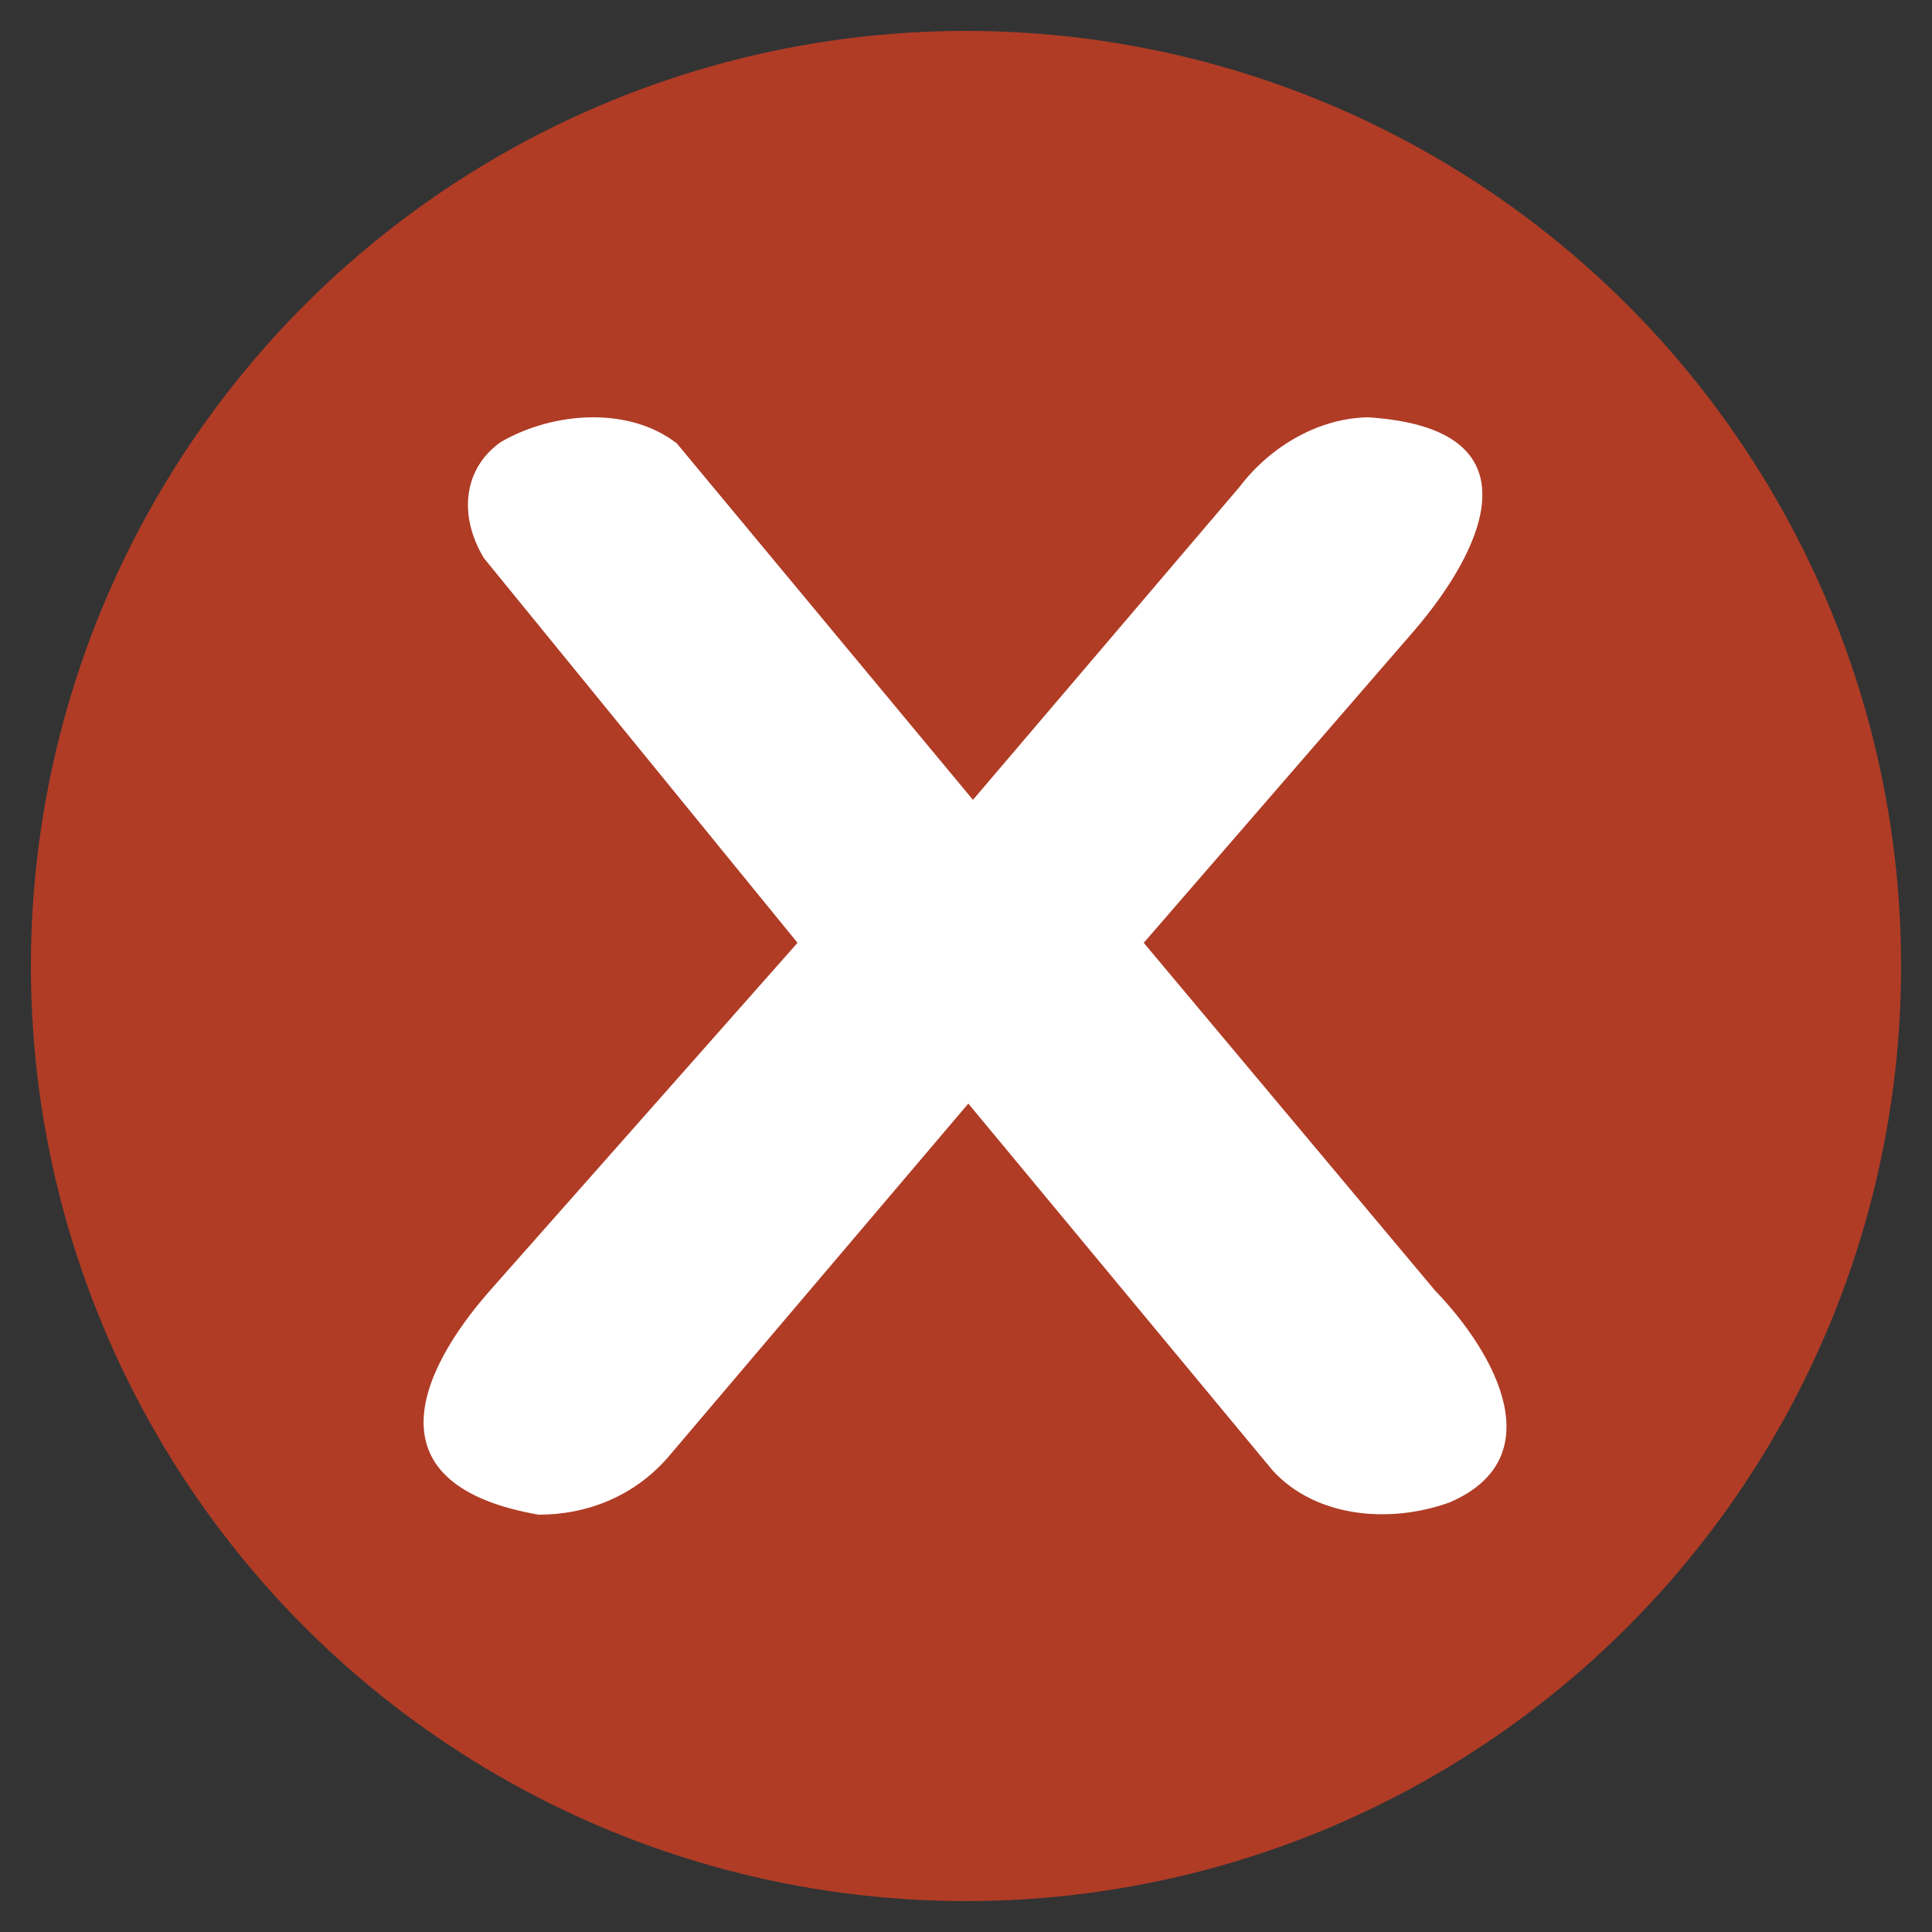
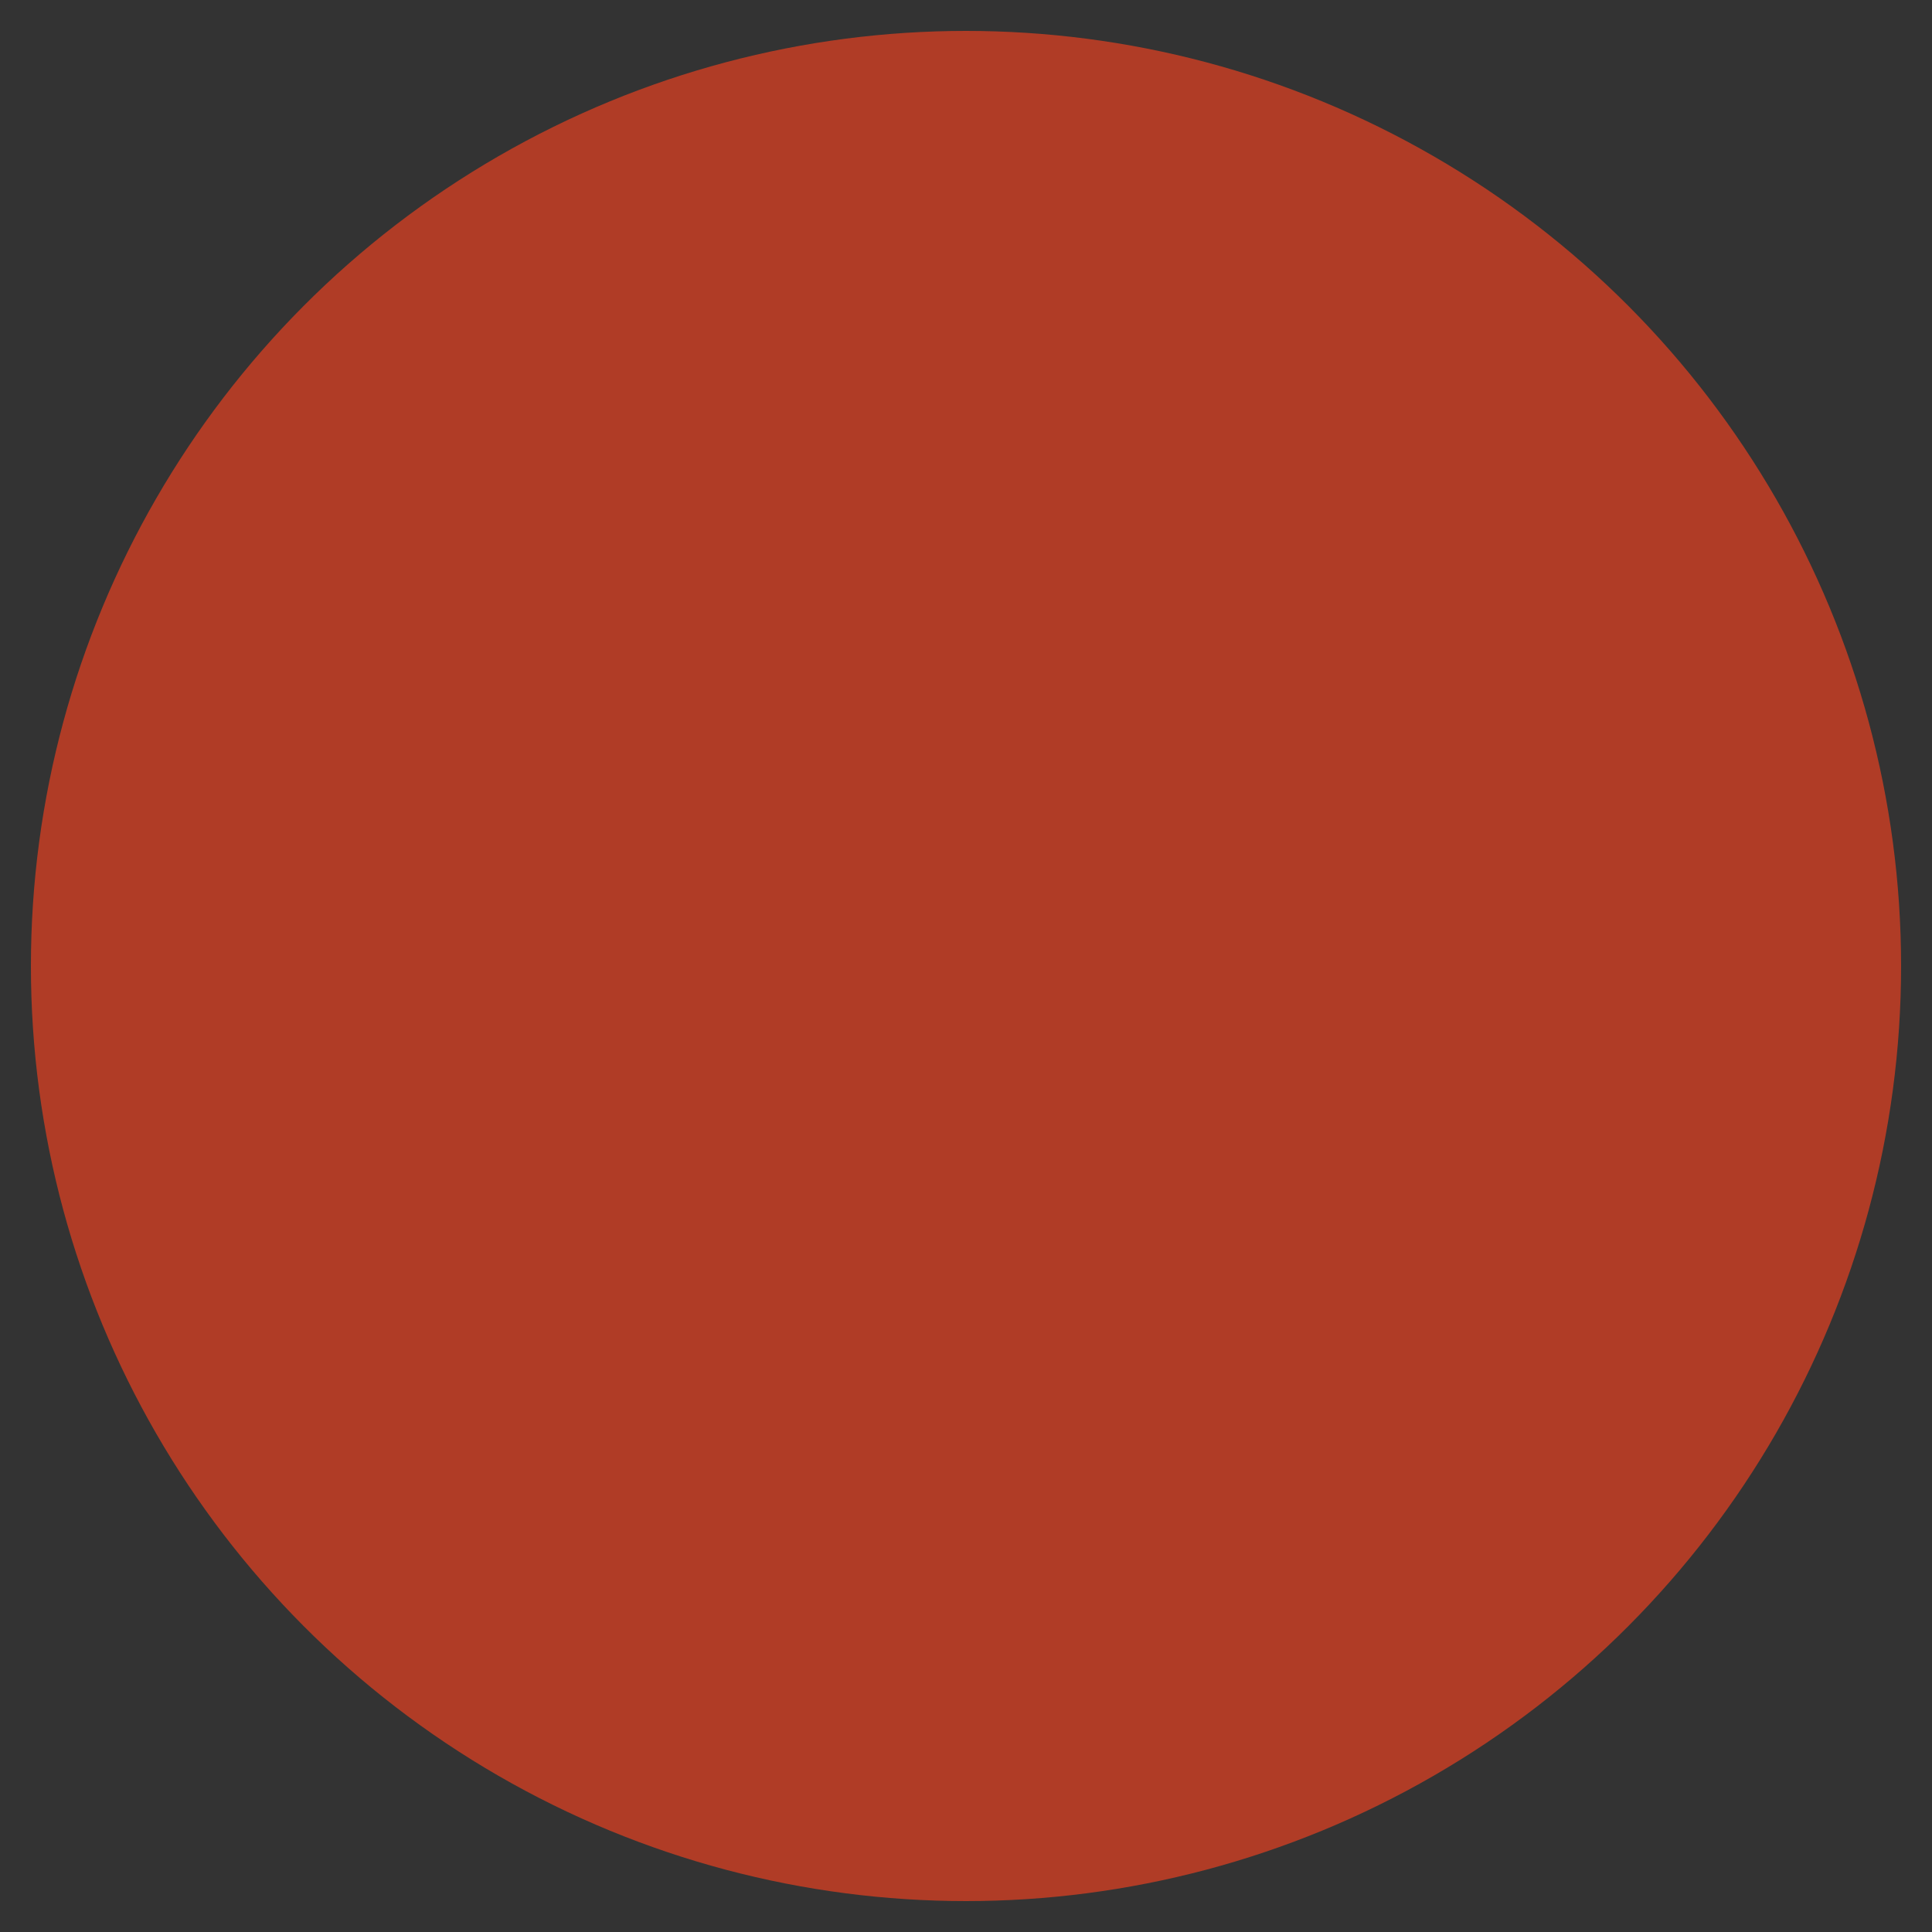
<svg xmlns="http://www.w3.org/2000/svg" viewBox="0 0 250 250">
  <rect x="0" y="0" width="250" height="250" fill="#333333" stroke="none" />
  <circle cx="125" cy="125" r="121" fill="#b03c26" />
-   <path fill="#fff" d="M63.4,167 103.2,122 62.6,72.2c-3.4,-5.7-2.5,-11.7 2.2,-15 6.9,-4 16.7,-4.6 22.8,0.2l38.3,46.1 34.5,-40.5c4.1,-5.4 10.4,-8.9 16.6,-9 22.4,1.4 15.1,17 6,27.6l-35,40.4 37.7,45c8,8.3 15.1,21.7 1.9,27.4-7.7,2.8-17.3,2-22.9,-4.1l-39.4,-47.5-38.8,45.7c-4.4,5.1-10.5,7.5-16.8,7.5-21.8,-3.8-15.8,-18.2-6.3,-29z" />
</svg>